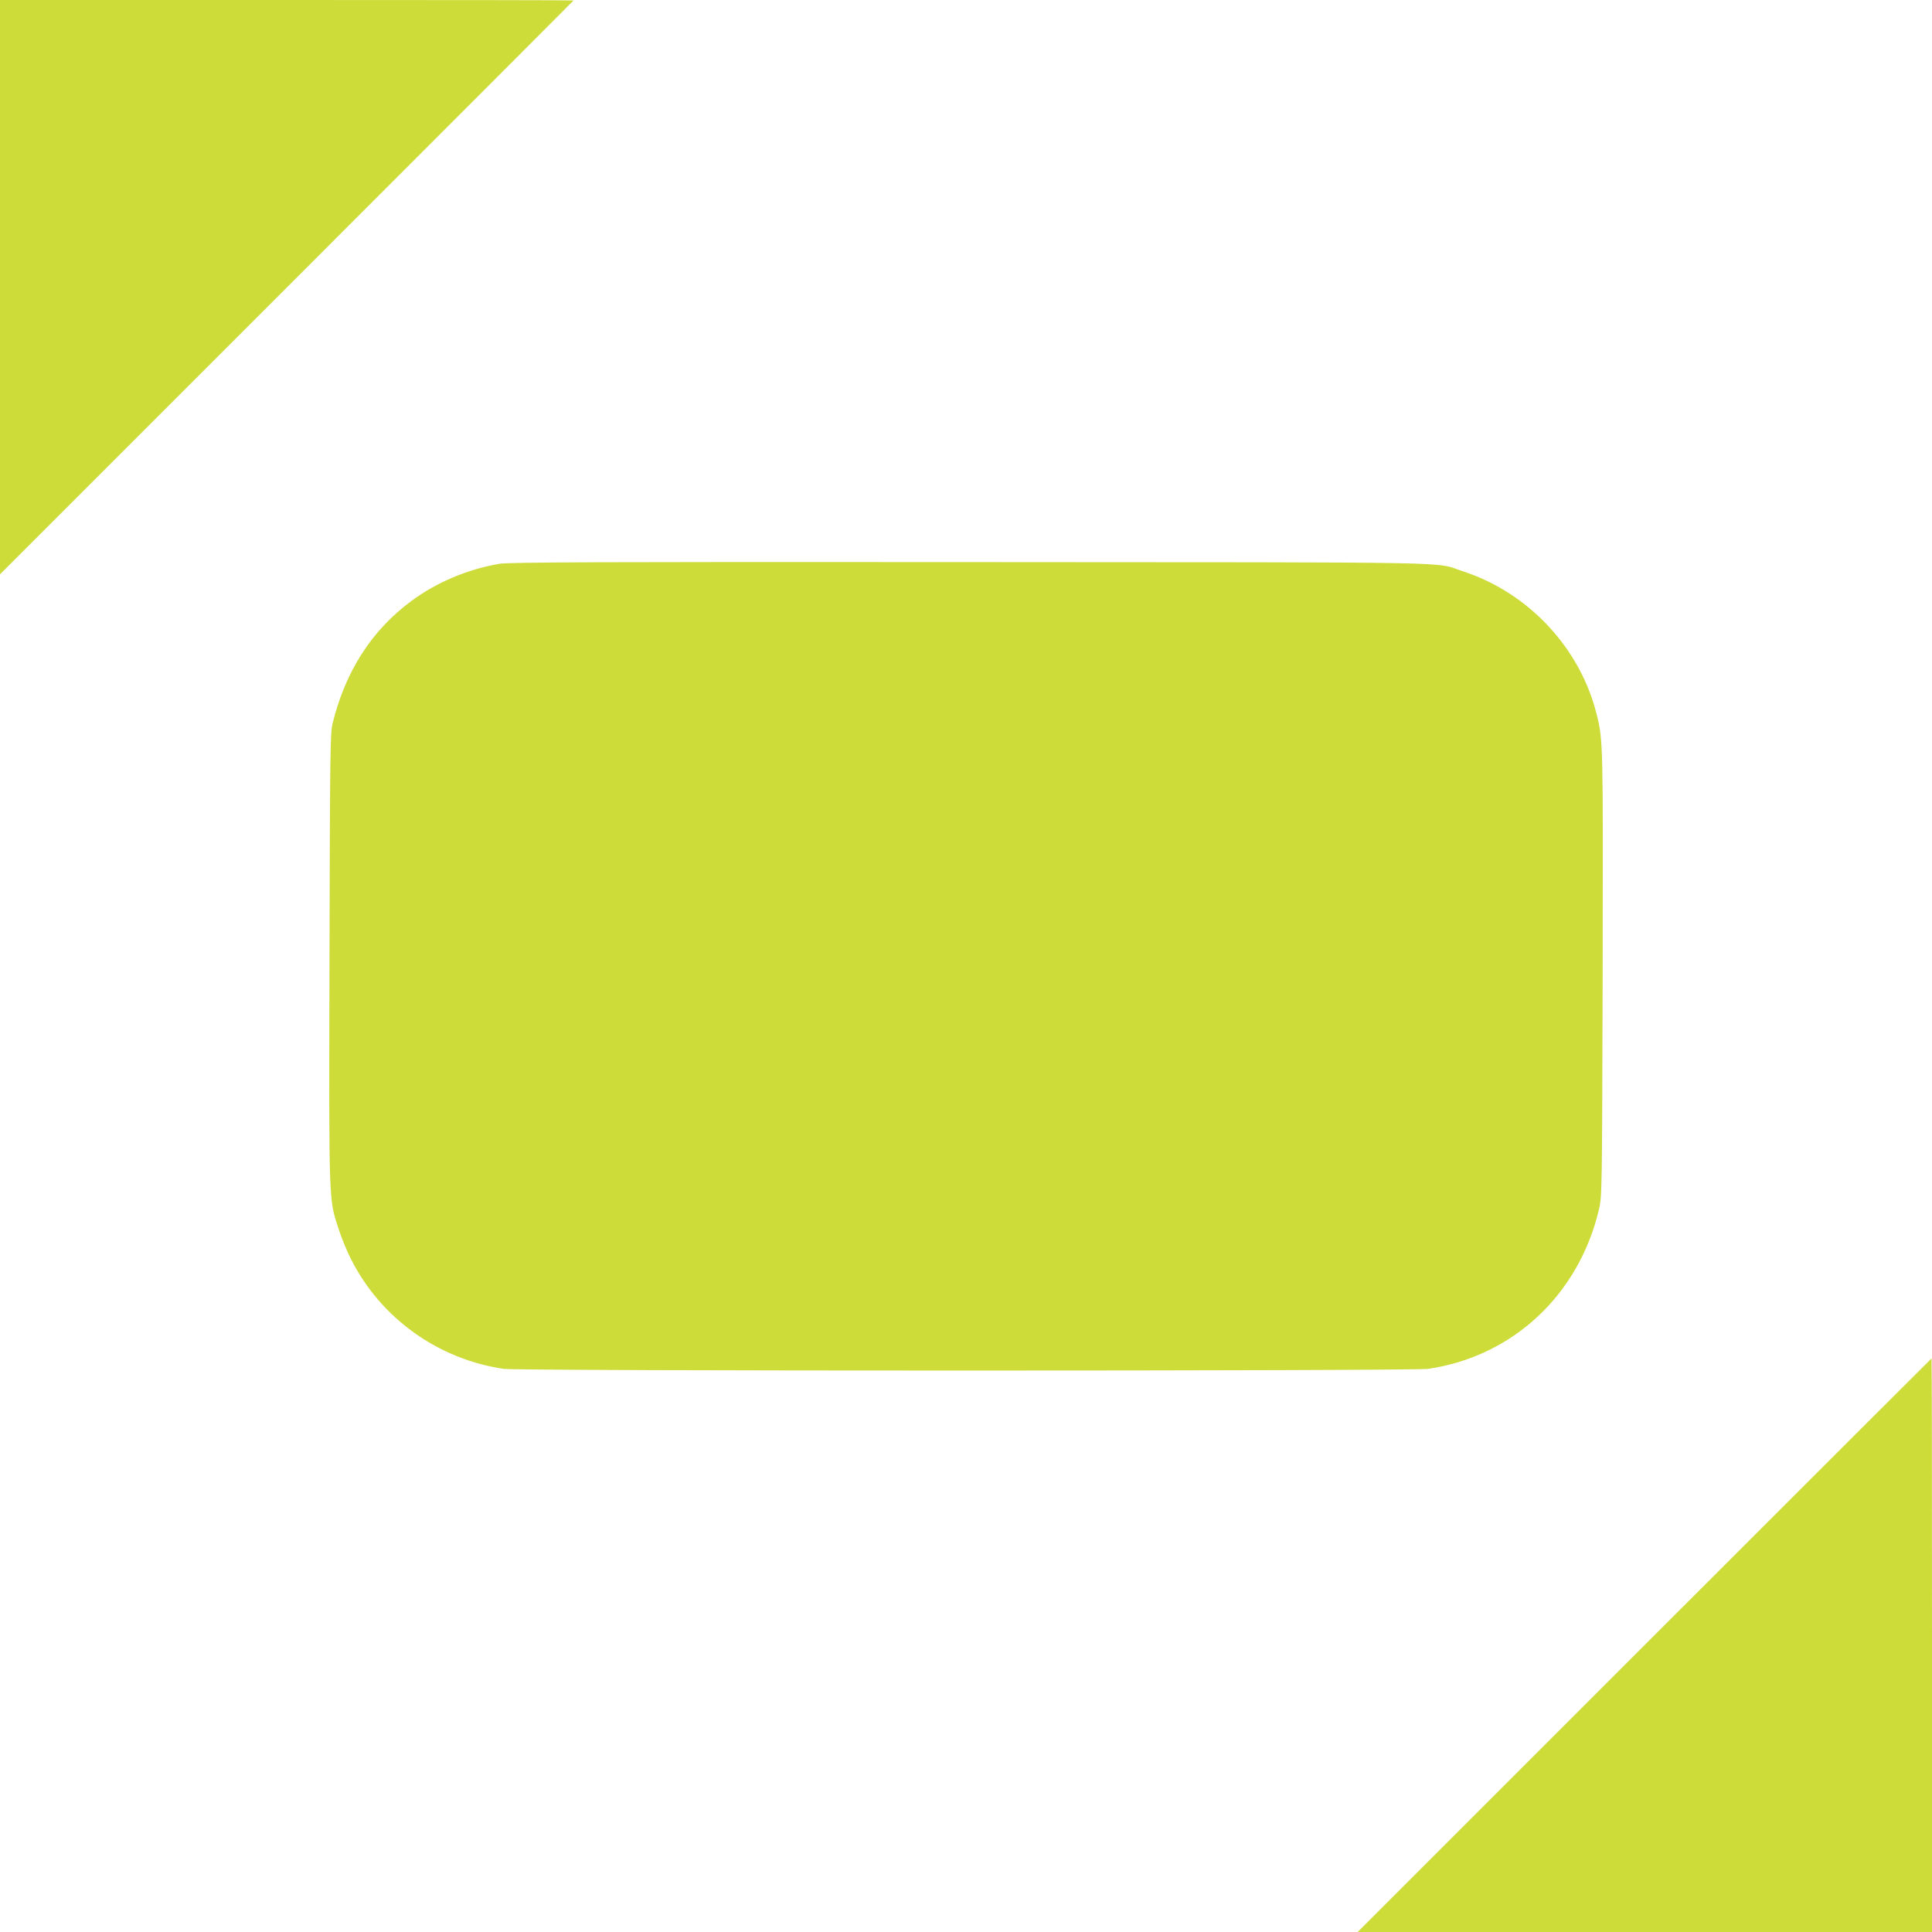
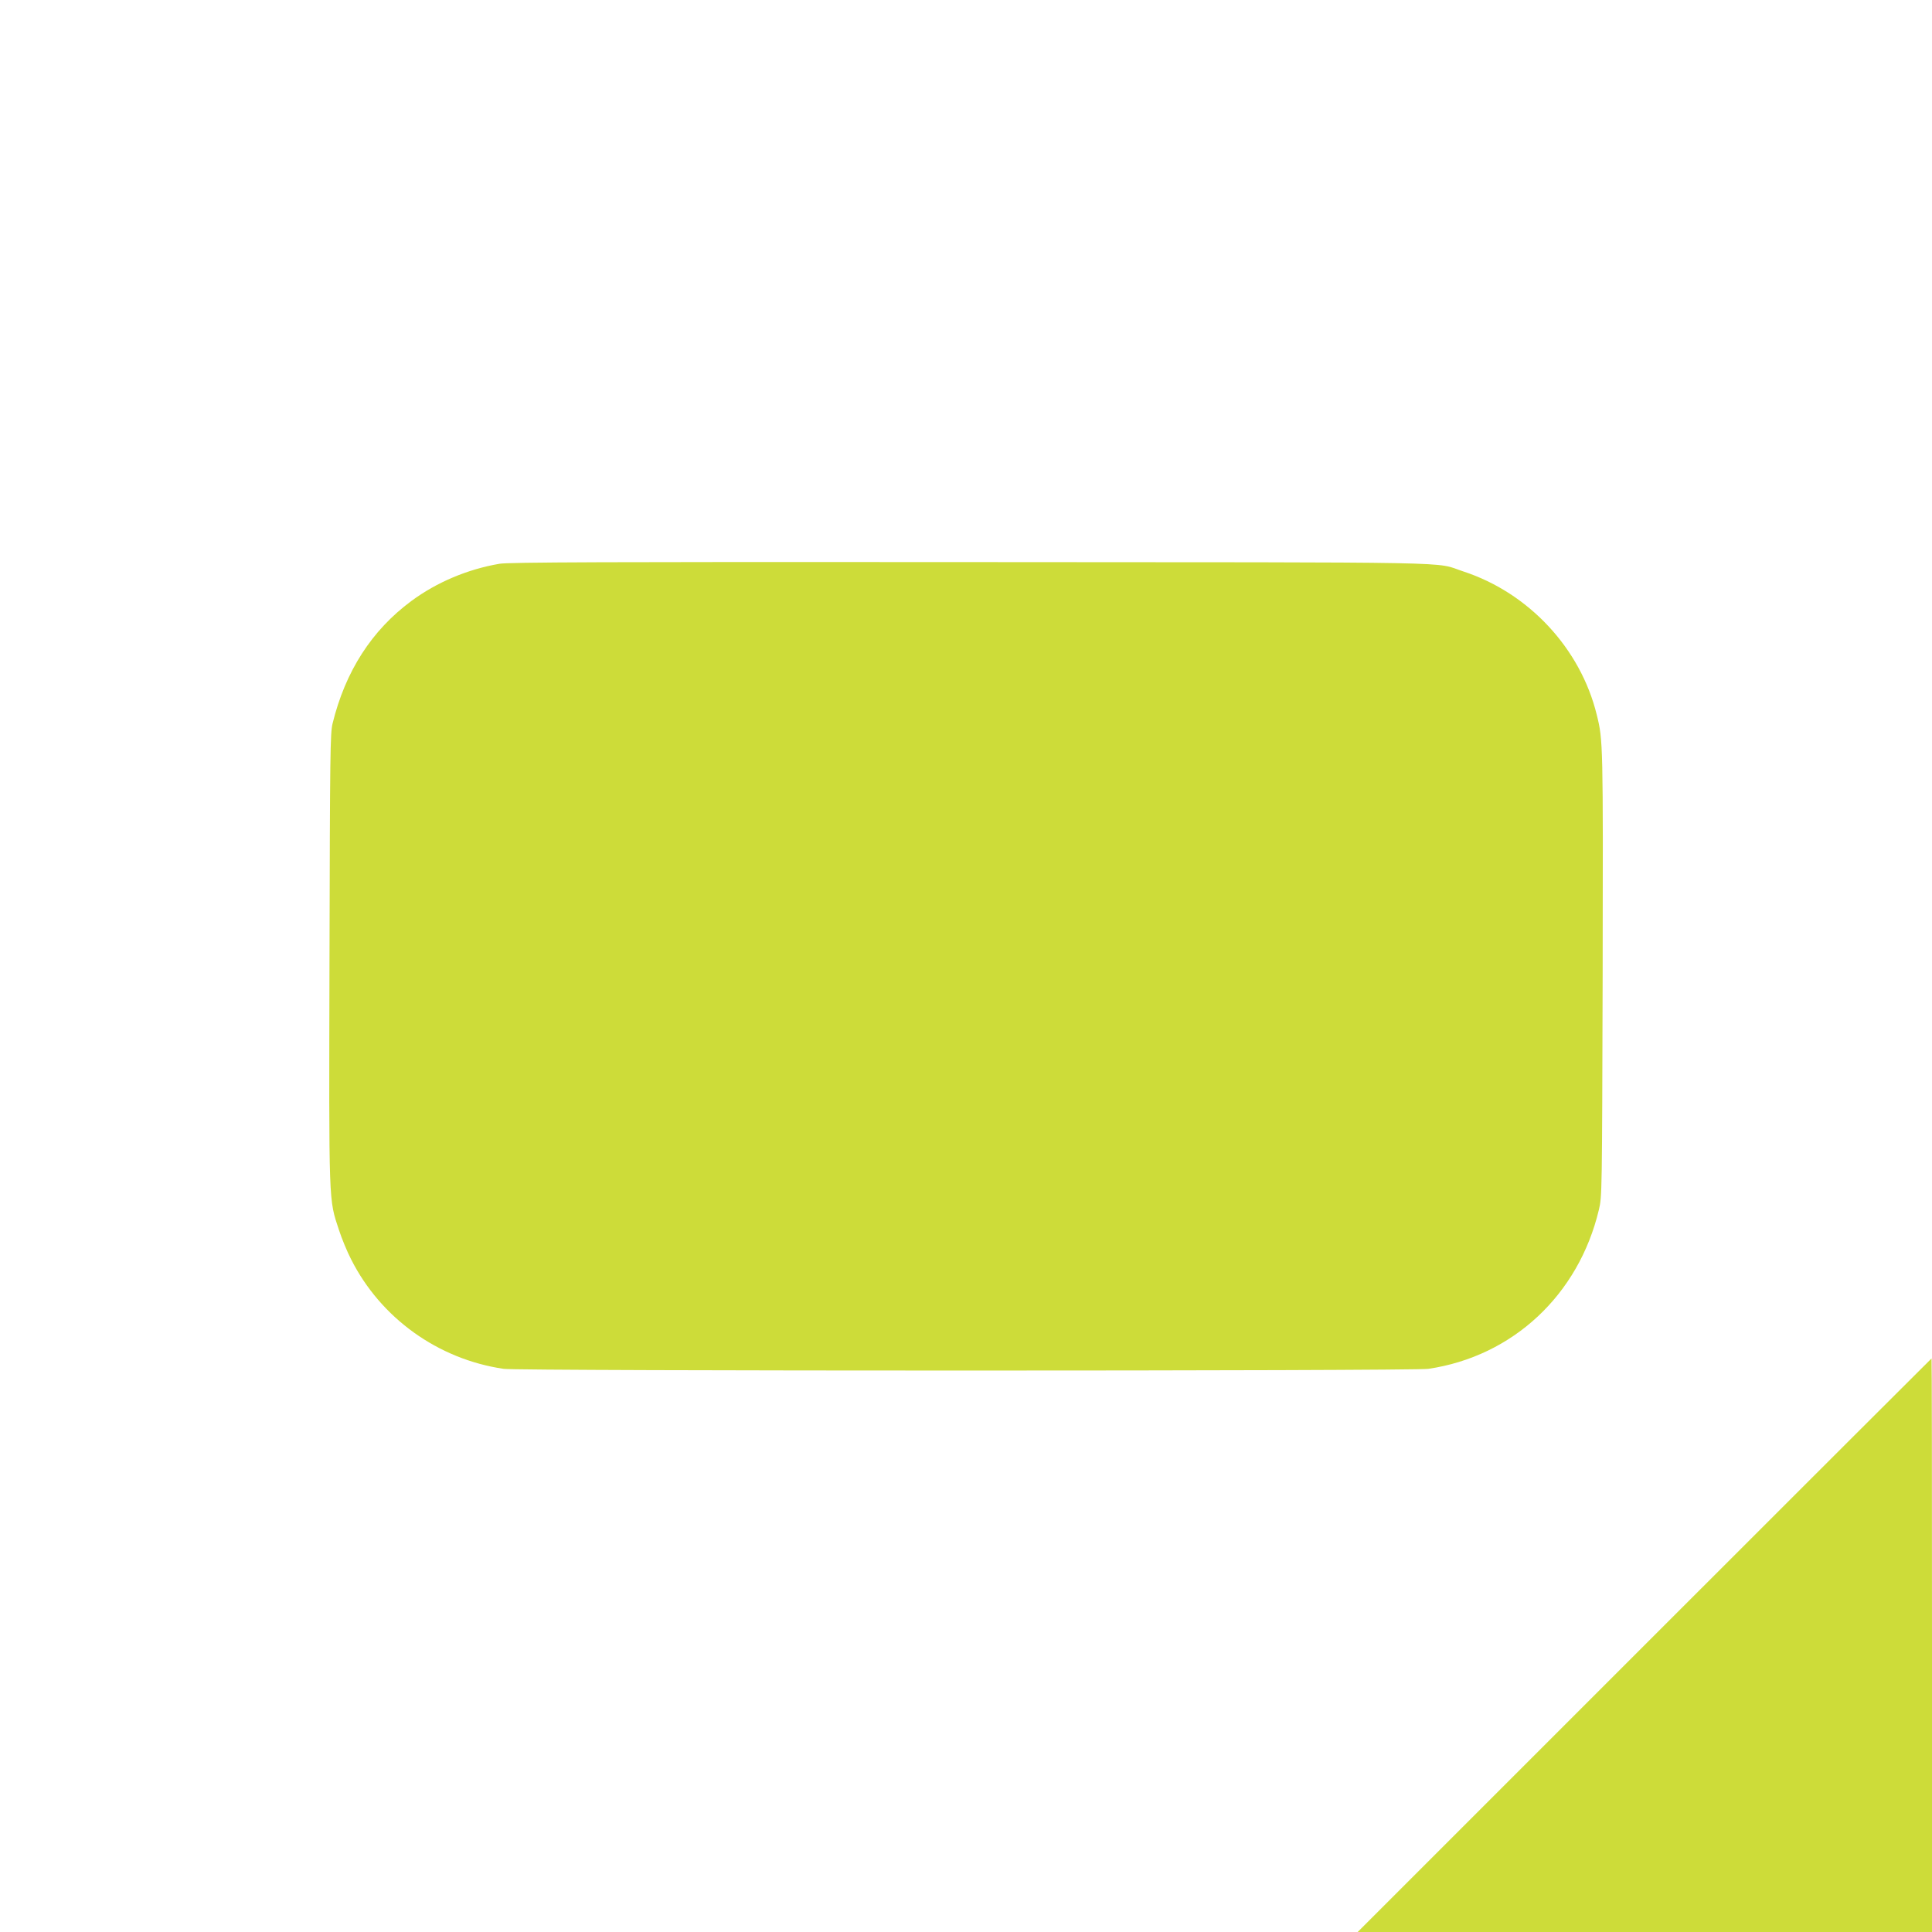
<svg xmlns="http://www.w3.org/2000/svg" version="1.0" width="1280pt" height="1280pt" viewBox="0 0 1280 1280" preserveAspectRatio="xMidYMid meet">
  <g transform="translate(0,1280) scale(0.1,-0.1)" fill="#cddc39" stroke="none">
-     <path d="M0 10898 l0 -1903 1900 1900 c1045 1045 1900 1901 1900 1902 0 2 -855 3 -1900 3 l-1900 0 0 -1902z" />
    <path d="M3310 9065 c-211 -36 -416 -122 -585 -247 -262 -194 -437 -465 -522 -813 -15 -64 -17 -193 -20 -1555 -4 -1653 -6 -1590 63 -1800 19 -58 55 -145 80 -193 196 -389 575 -662 1011 -726 101 -15 6025 -15 6126 0 560 83 996 490 1130 1054 21 89 21 98 25 1565 3 1530 3 1545 -39 1714 -107 439 -450 808 -884 950 -202 66 99 60 -3265 62 -2429 2 -3060 -1 -3120 -11z" />
    <path d="M10895 1900 l-1900 -1900 1903 0 1902 0 0 1900 c0 1045 -1 1900 -3 1900 -1 0 -857 -855 -1902 -1900z" />
  </g>
</svg>